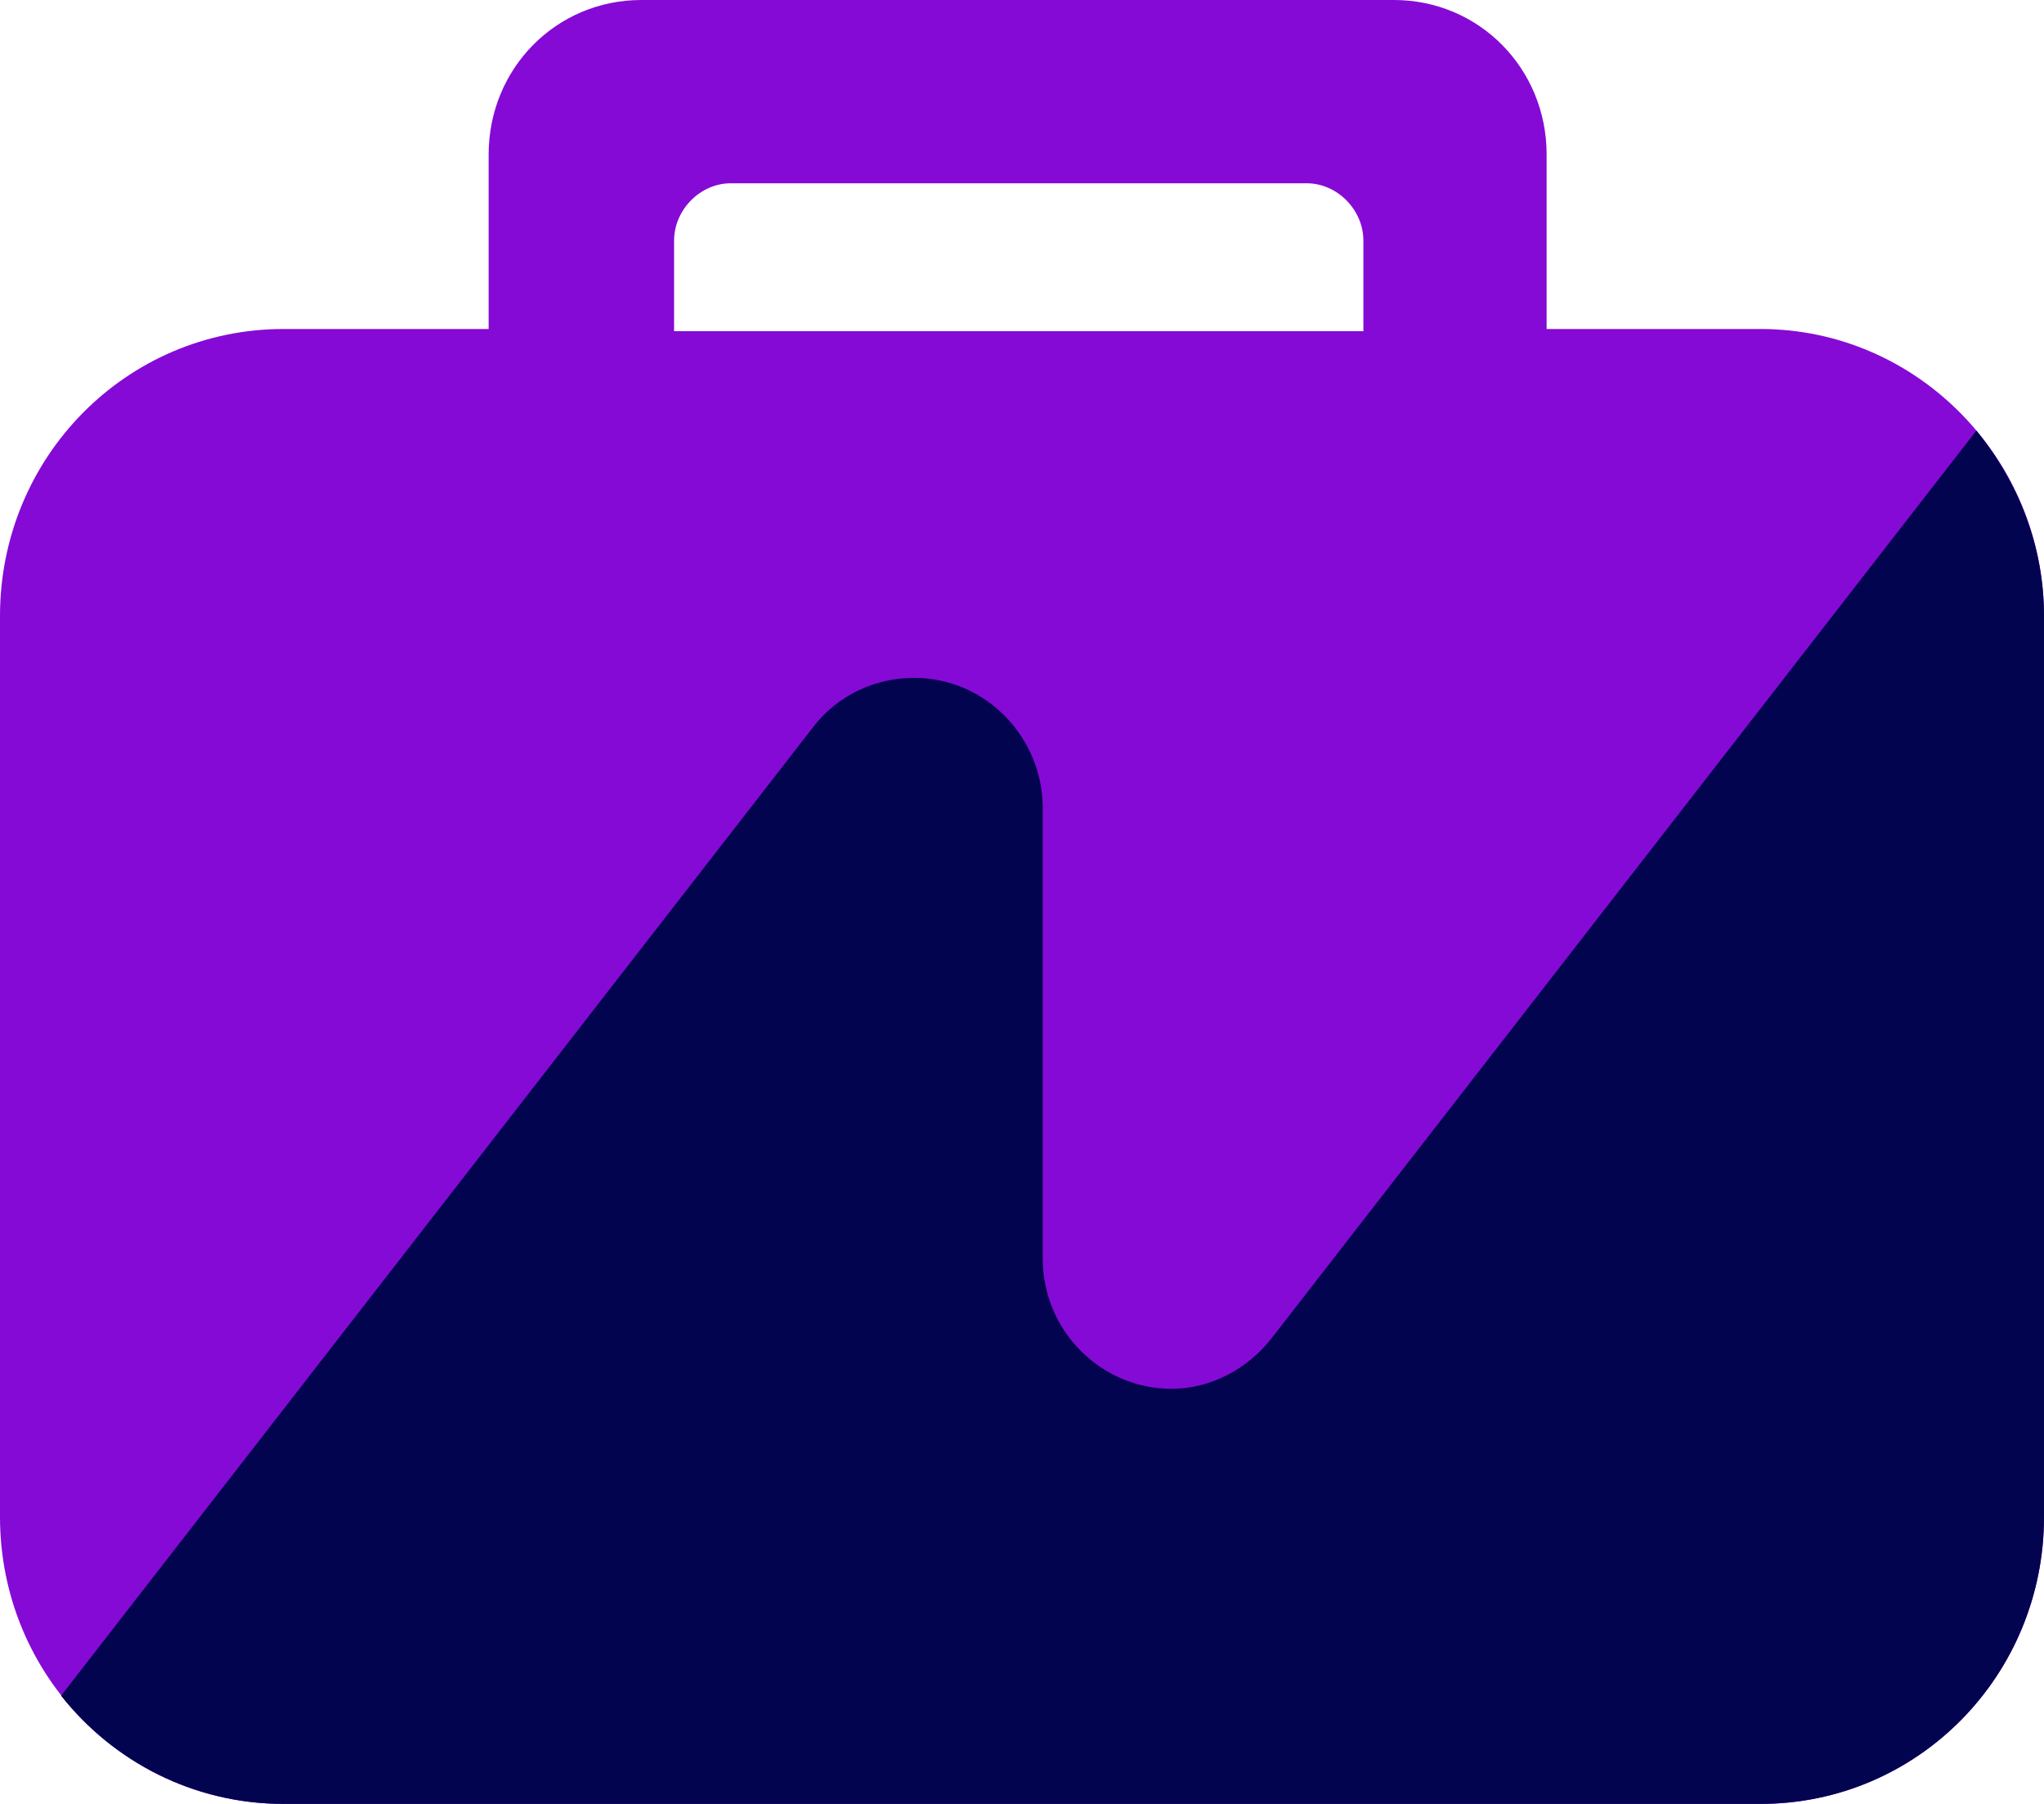
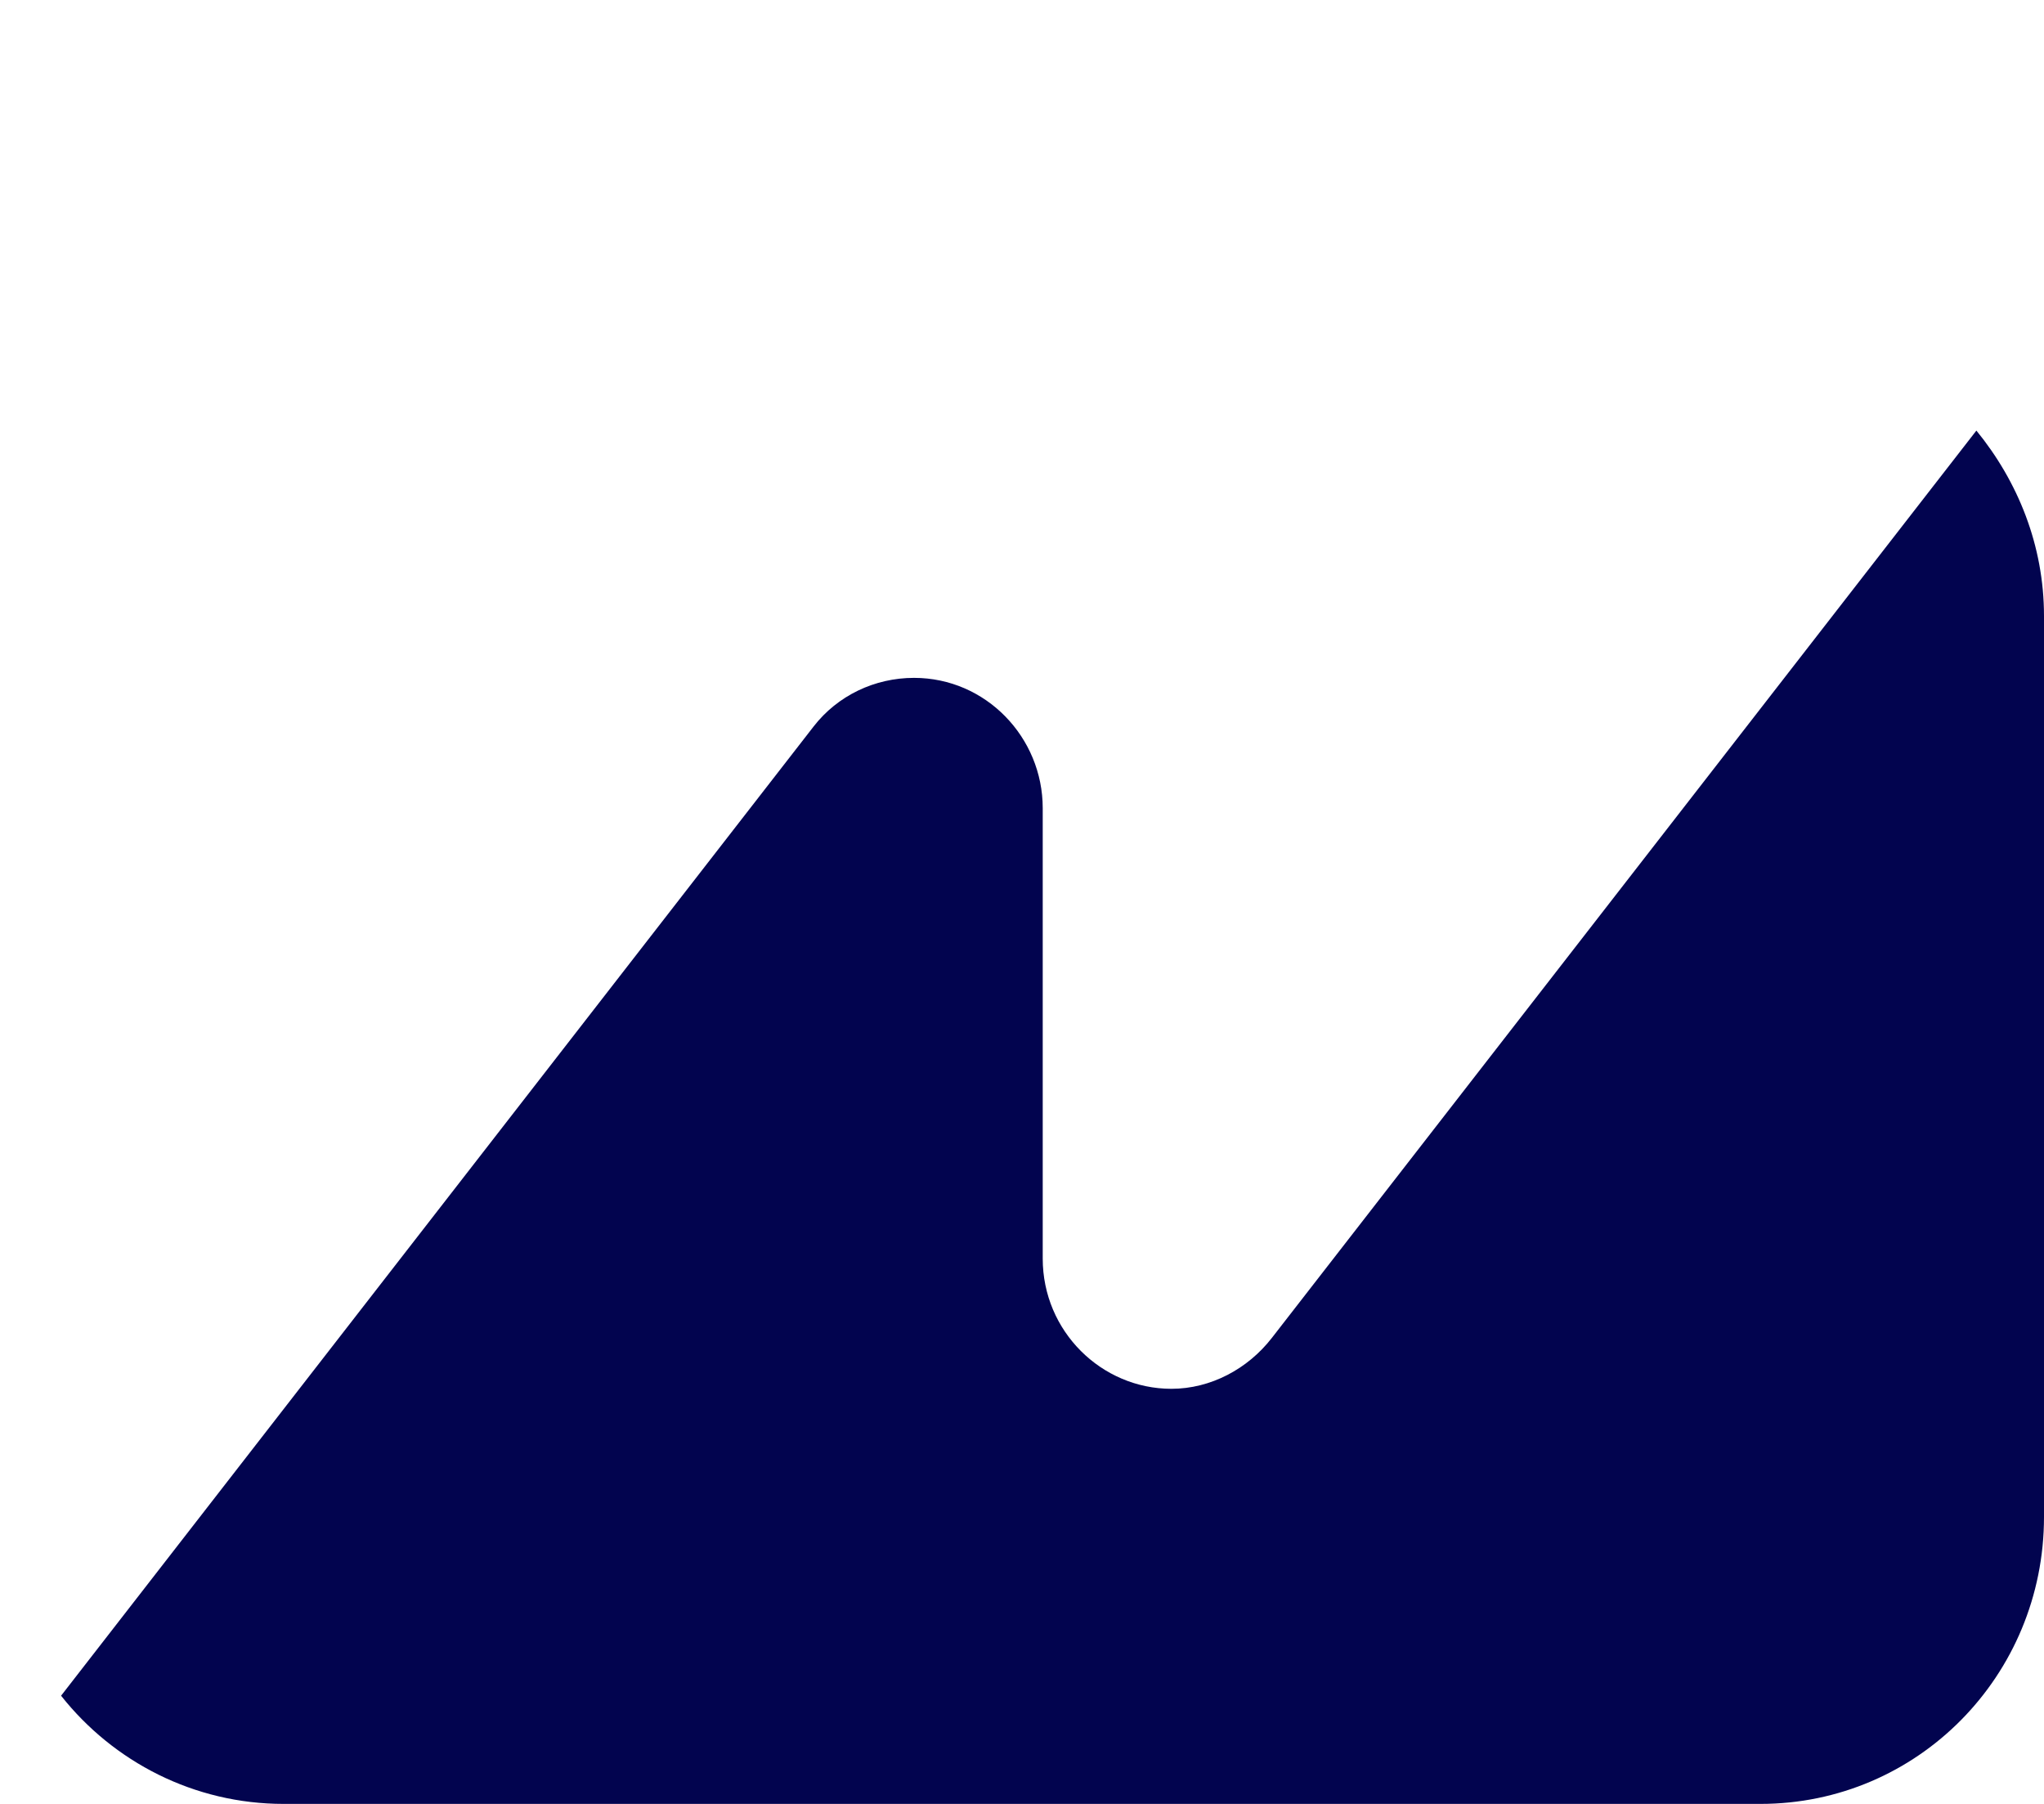
<svg xmlns="http://www.w3.org/2000/svg" width="51" height="45" viewBox="0 0 51 45" fill="none">
-   <path d="M43.924 8.207H38.59V3.856C38.59 1.707 36.903 0 34.78 0H16.002C13.879 0 12.192 1.707 12.192 3.856V8.207H7.076C3.157 8.207 0 11.401 0 15.367V37.84C0 41.805 3.157 45 7.076 45H43.924C47.843 45 51 41.805 51 37.84V15.367C51 11.457 47.843 8.207 43.924 8.207ZM16.819 6.004C16.819 5.233 17.472 4.572 18.234 4.572H32.603C33.365 4.572 34.018 5.233 34.018 6.004V8.262H16.819V6.004Z" fill="#850AD6" />
  <path d="M29.228 34.645C27.487 34.645 26.017 33.213 26.017 31.395V20.159C26.017 18.397 24.602 16.91 22.806 16.91C21.826 16.91 20.901 17.35 20.302 18.121L1.524 42.301C2.83 43.953 4.844 45 7.076 45H43.924C47.843 45 51 41.805 51 37.84V15.367C51 13.605 50.347 12.007 49.313 10.741L31.732 33.378C31.133 34.149 30.208 34.645 29.228 34.645Z" fill="#02044F" />
</svg>